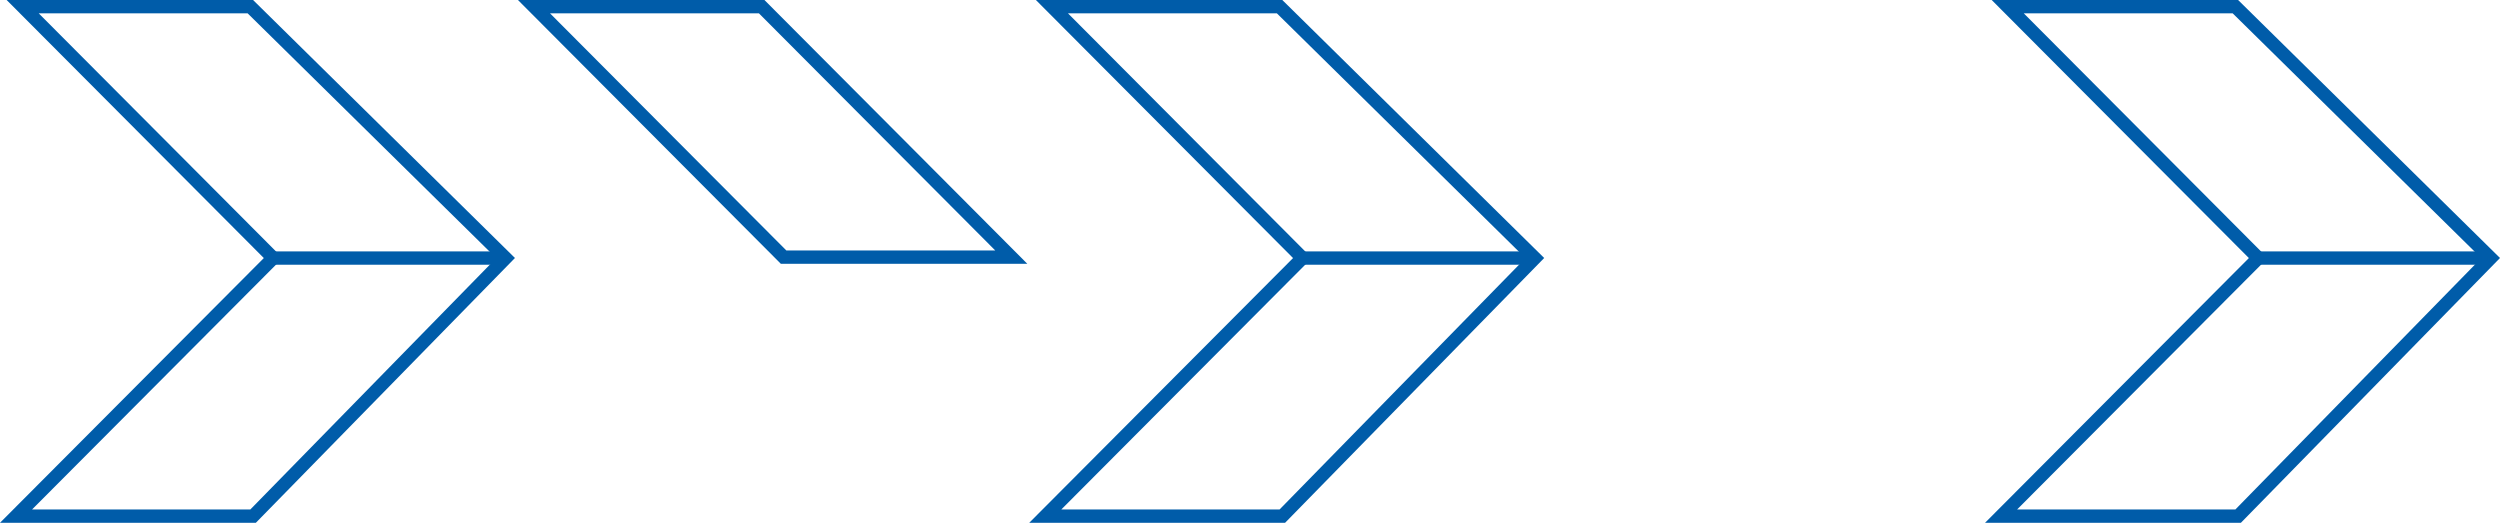
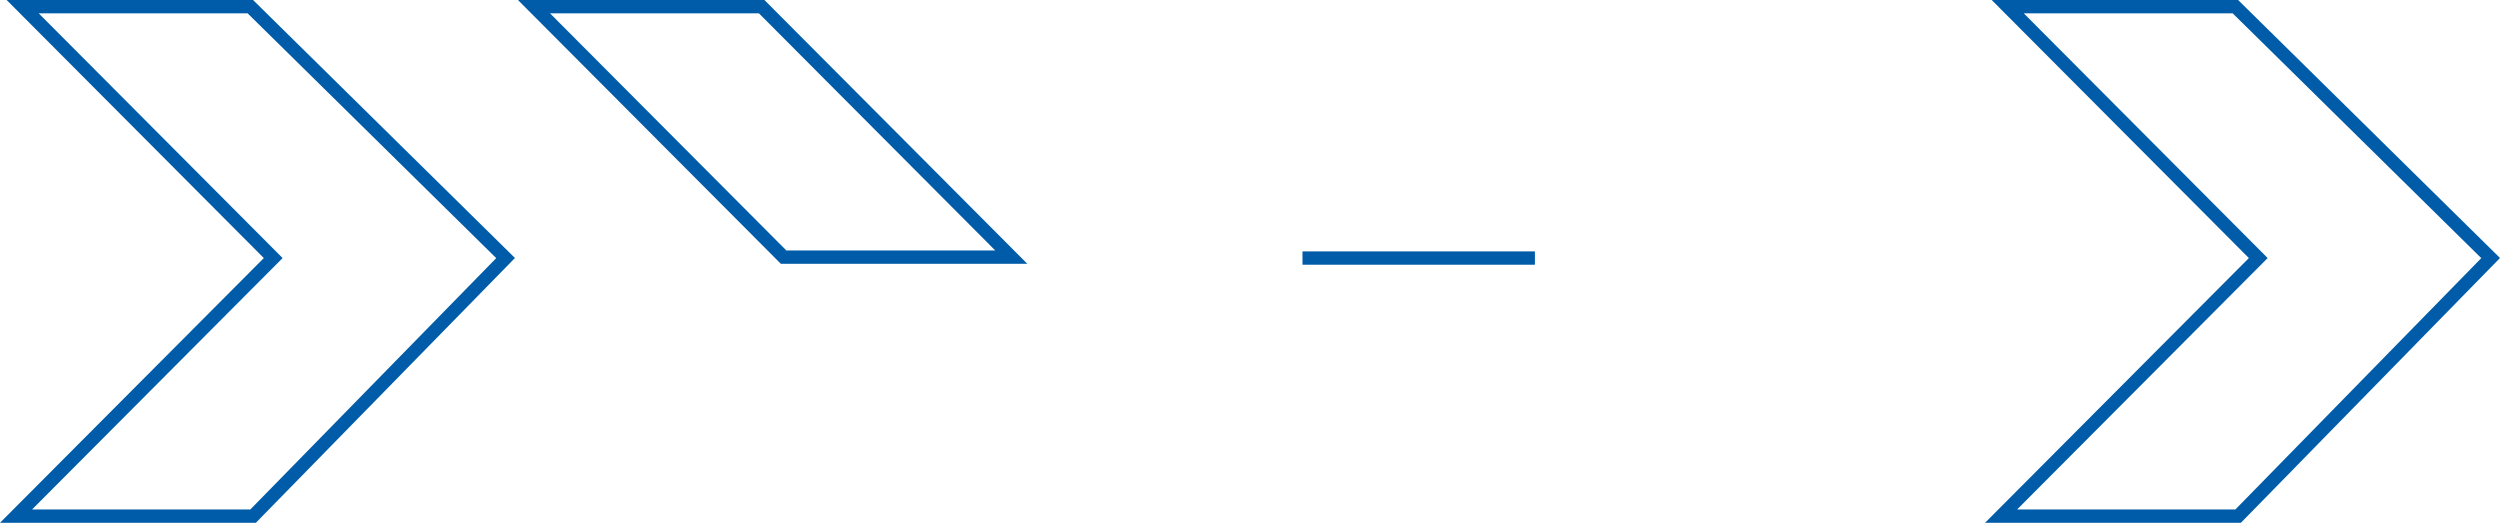
<svg xmlns="http://www.w3.org/2000/svg" width="373" height="78" viewBox="0 0 373 78" fill="none">
  <path d="M38.183 78H0L39.362 38.503L0.991 0H37.757L76.831 38.493L38.173 78H38.183ZM4.785 76.012H37.35L74.037 38.513L36.944 1.988H5.776L42.165 38.503L4.785 76.012Z" fill="#005CA9" />
-   <path d="M75.444 37.509H40.768V39.497H75.444V37.509Z" fill="#005CA9" />
-   <path d="M191.745 78H153.563L192.924 38.503L154.553 0H191.319L230.394 38.493L191.735 78H191.745ZM158.348 76.012H190.913L227.6 38.513L190.507 1.988H159.339L195.728 38.503L158.348 76.012Z" fill="#005CA9" />
  <path d="M229.007 37.509H194.331V39.497H229.007V37.509Z" fill="#005CA9" />
  <path d="M334.352 78H296.169L335.531 38.503L297.16 0H333.926L373 38.493L334.342 78H334.352ZM300.954 76.012H333.52L370.206 38.513L333.113 1.988H301.945L338.334 38.503L300.954 76.012Z" fill="#005CA9" />
-   <path d="M371.613 37.509H336.938V39.497H371.613V37.509Z" fill="#005CA9" />
  <path d="M152.077 38.861H116.708L78.475 0.497H113.844L152.077 38.861ZM117.114 37.867H149.689L113.438 1.491H80.863L117.114 37.867Z" fill="#005CA9" />
  <path d="M153.275 39.358H116.5L77.277 0H114.053L153.275 39.358ZM117.322 37.37H148.49L113.23 1.988H82.062L117.322 37.37Z" fill="#005CA9" />
</svg>